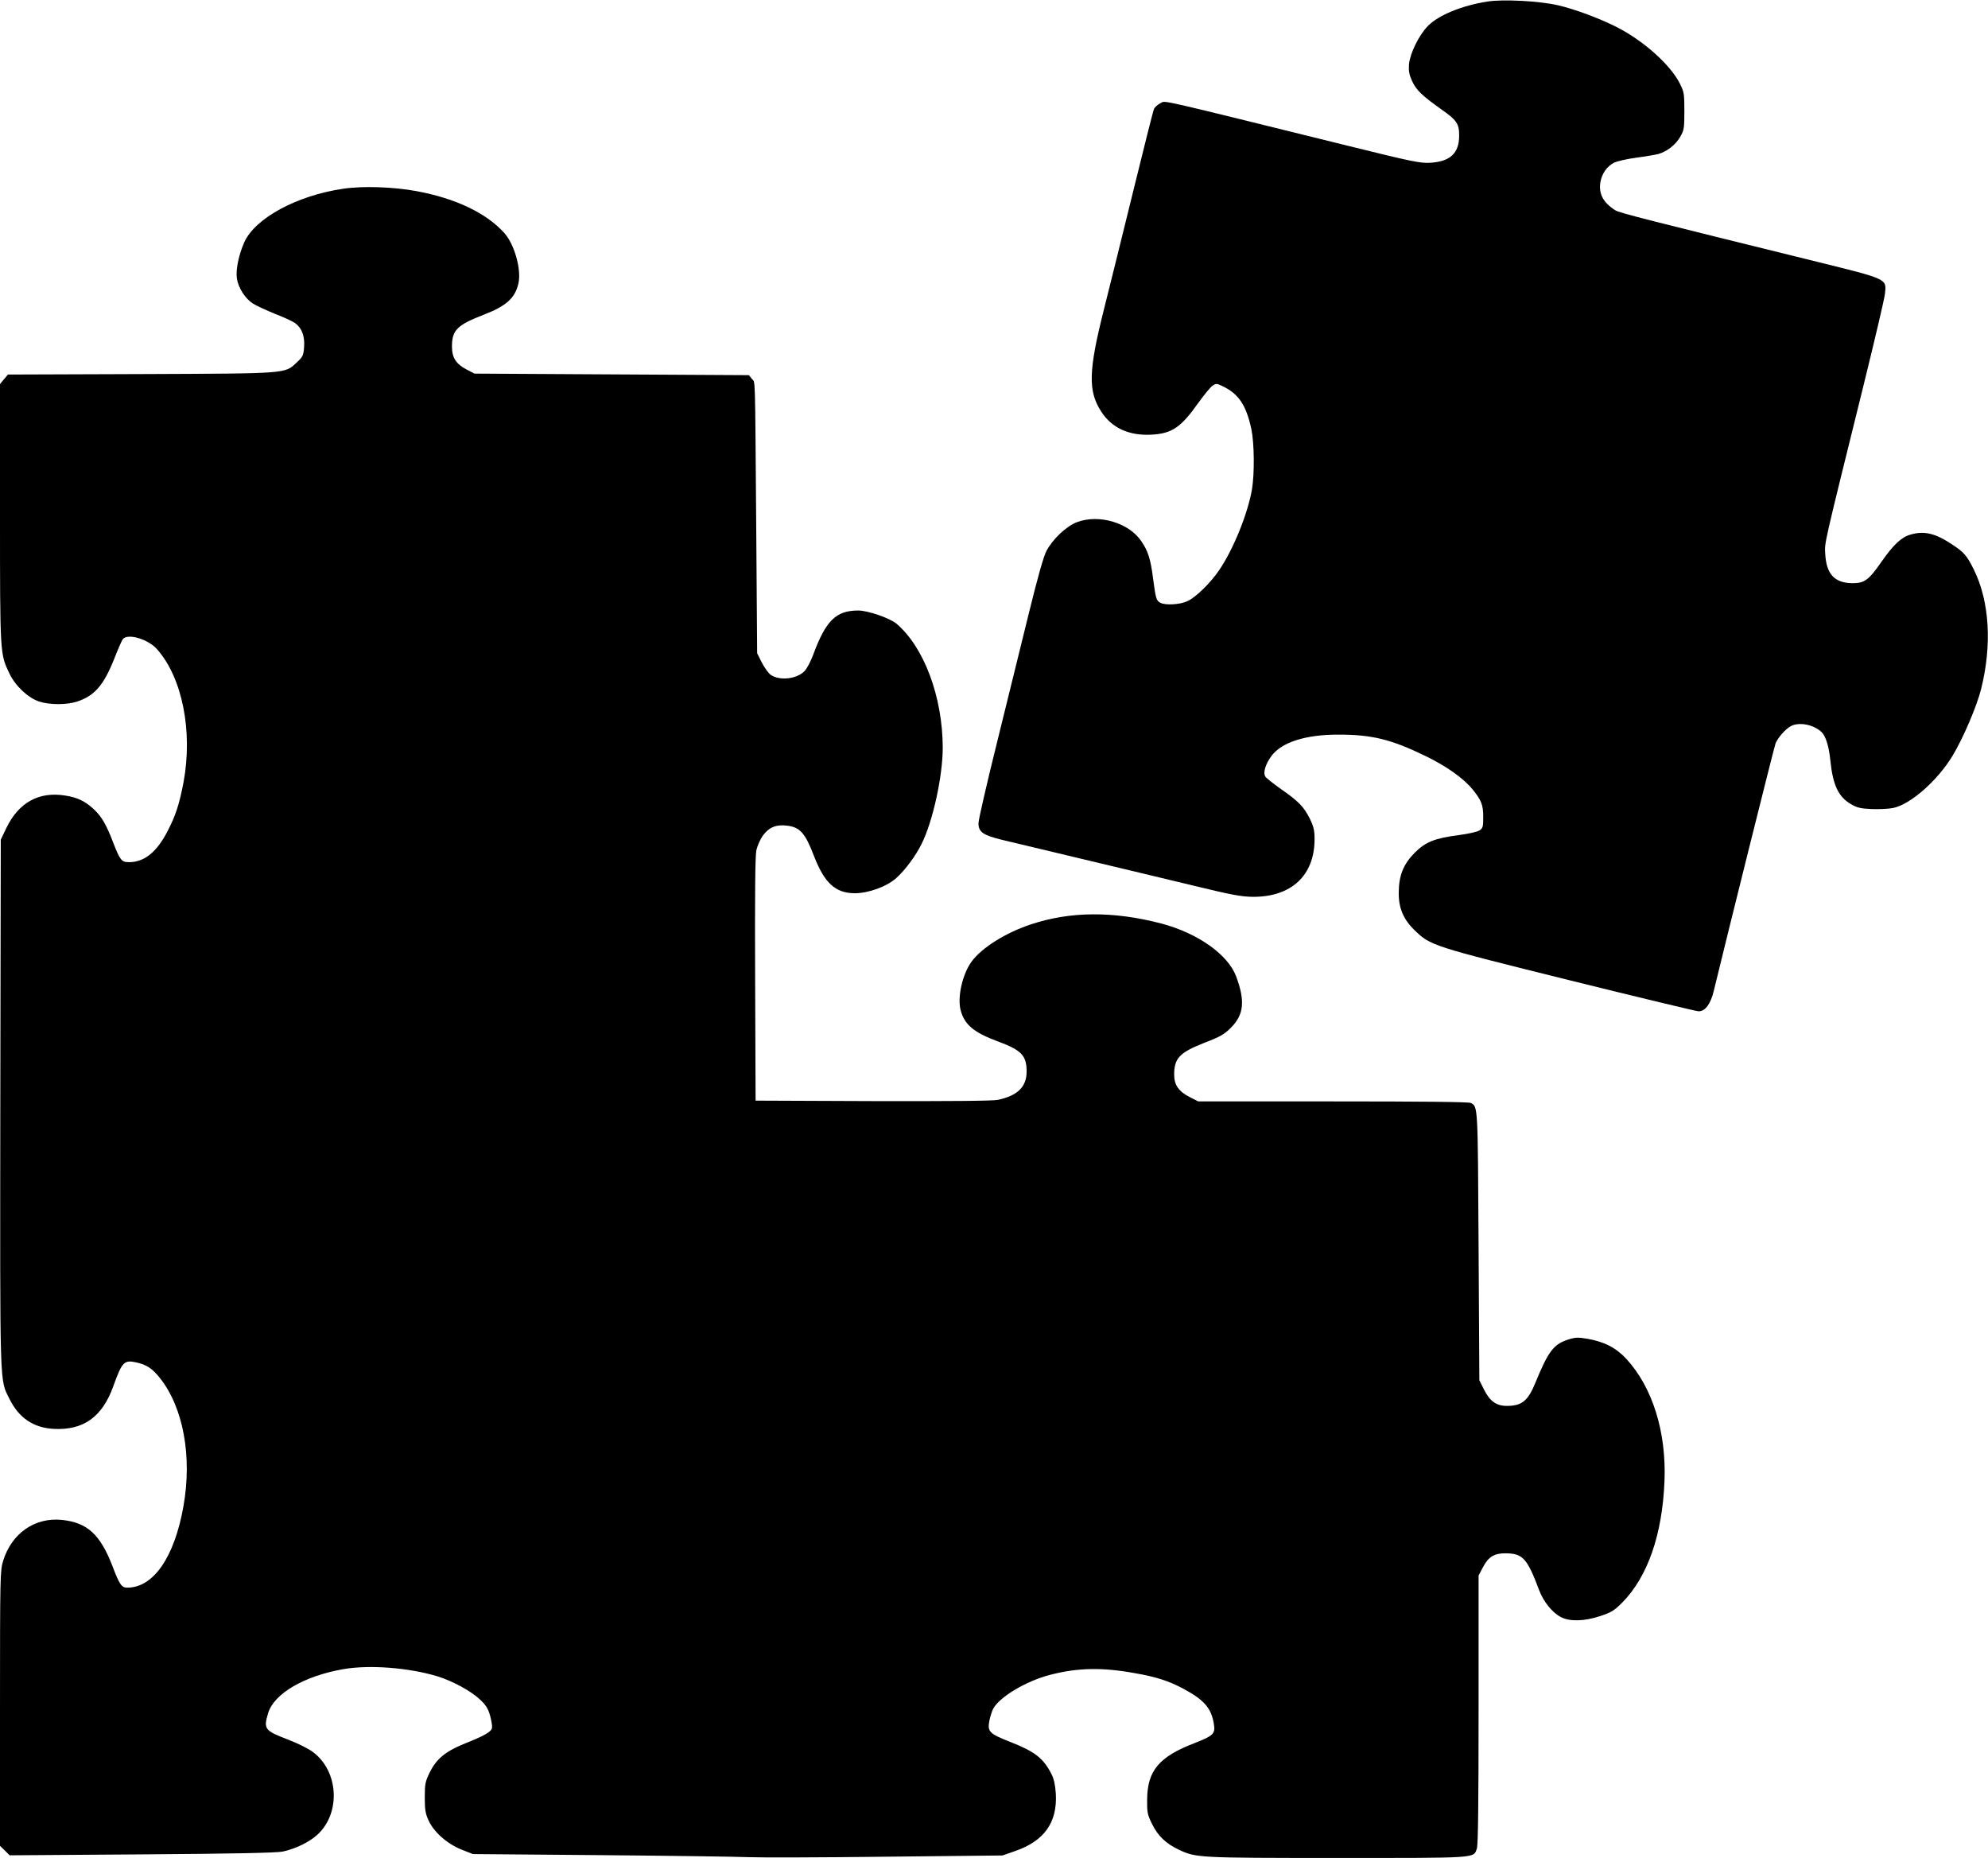
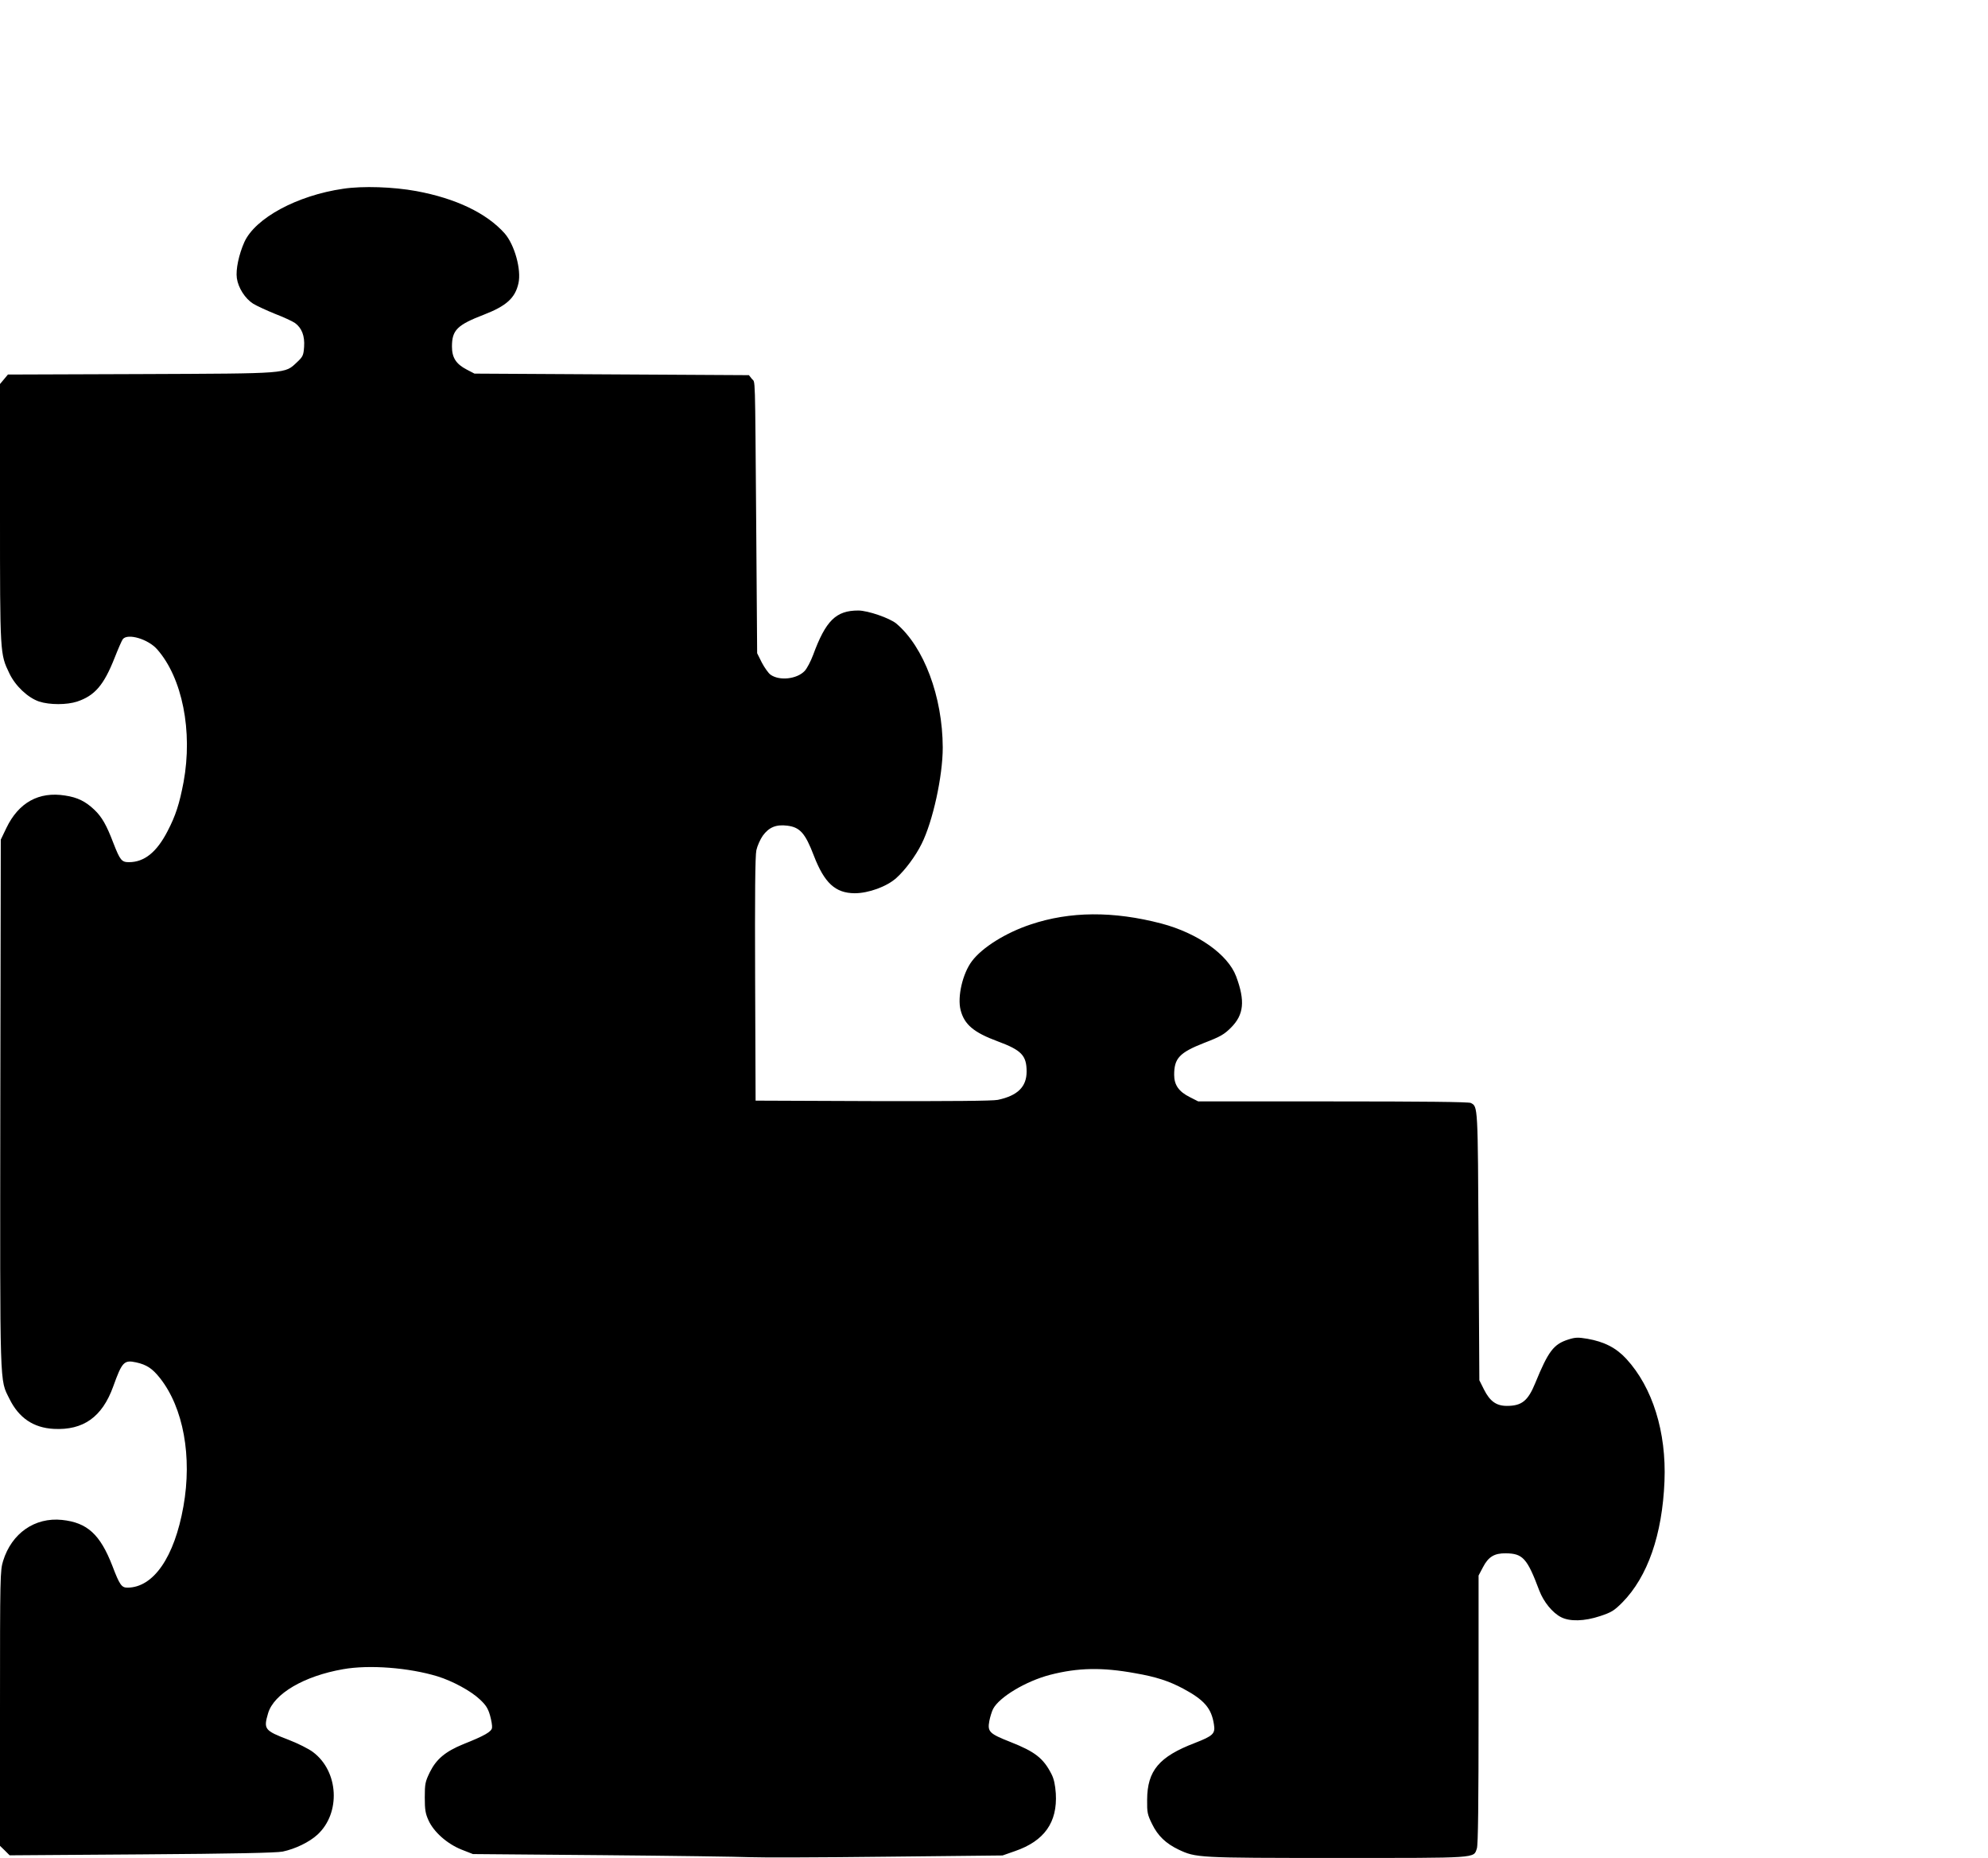
<svg xmlns="http://www.w3.org/2000/svg" version="1.0" width="1280pt" height="1196pt" viewBox="0 0 1280 1196" preserveAspectRatio="xMidYMid meet">
  <g transform="translate(0,1196) scale(0.1,-0.1)" fill="#000000" stroke="none">
-     <path d="M9576 11950 c-165 -26 -315 -88 -383 -158 -57 -58 -115 -177 -121 -246 -3 -43 1 -66 20 -108 27 -58 63 -93 187 -181 101 -71 116 -93 116 -170 0 -115 -59 -168 -190 -175 -62 -3 -120 9 -520 108 -1272 314 -1176 293 -1213 276 -18 -9 -37 -26 -42 -38 -6 -13 -64 -246 -131 -518 -67 -272 -153 -621 -192 -775 -99 -393 -102 -522 -17 -654 68 -106 180 -157 324 -149 132 7 190 47 301 204 38 52 79 103 92 111 22 15 27 15 61 -1 106 -50 155 -121 189 -278 19 -90 21 -286 4 -388 -27 -157 -120 -386 -211 -520 -55 -81 -148 -173 -203 -199 -47 -23 -144 -29 -176 -11 -26 13 -30 28 -47 158 -16 124 -32 175 -76 239 -80 118 -272 175 -413 122 -68 -25 -157 -109 -197 -185 -18 -33 -56 -167 -112 -395 -47 -189 -139 -564 -205 -832 -67 -269 -121 -505 -121 -526 0 -57 29 -77 151 -107 57 -14 291 -70 519 -124 228 -54 548 -131 710 -170 247 -60 310 -72 385 -73 248 -2 398 136 399 369 0 59 -5 81 -31 135 -38 76 -73 112 -190 193 -47 34 -91 68 -96 77 -16 25 1 80 39 132 65 89 221 139 434 138 214 0 336 -30 555 -136 137 -66 247 -144 306 -216 57 -70 69 -100 69 -178 0 -64 -2 -72 -25 -87 -14 -9 -73 -22 -135 -30 -152 -20 -212 -44 -281 -113 -73 -74 -102 -145 -103 -256 -1 -100 29 -172 102 -243 102 -99 111 -102 997 -322 444 -110 819 -200 832 -200 42 0 77 47 97 130 89 368 389 1571 398 1594 16 39 64 93 99 112 54 28 145 10 197 -38 27 -26 48 -92 57 -184 16 -157 52 -234 132 -280 39 -23 61 -29 133 -32 48 -2 111 1 140 7 113 24 287 178 383 338 67 111 154 315 182 425 72 285 55 567 -46 771 -44 89 -63 112 -138 161 -110 74 -184 91 -272 64 -57 -16 -109 -66 -184 -173 -84 -121 -111 -140 -191 -139 -113 2 -165 59 -172 189 -4 77 -13 34 248 1090 72 292 134 555 137 587 9 94 19 90 -438 203 -1096 270 -1273 315 -1298 331 -78 49 -108 105 -97 179 9 56 41 103 87 127 19 10 84 25 145 33 60 8 124 19 143 24 56 17 108 58 138 108 26 45 28 55 28 168 0 114 -2 123 -30 179 -62 122 -238 278 -412 365 -115 57 -264 112 -371 137 -121 28 -355 40 -456 24z" />
    <path d="M2210 10745 c-297 -43 -567 -189 -637 -344 -35 -79 -56 -176 -48 -232 9 -62 53 -131 105 -164 23 -14 86 -43 140 -65 55 -21 113 -48 129 -59 44 -32 64 -83 59 -154 -4 -55 -8 -63 -45 -98 -82 -76 -43 -73 -1005 -77 l-857 -3 -25 -30 -26 -31 0 -831 c0 -911 0 -906 60 -1031 39 -82 119 -157 192 -182 68 -22 178 -22 245 0 113 38 171 105 240 279 24 61 48 116 54 123 32 39 163 0 221 -66 162 -184 230 -527 170 -854 -27 -142 -51 -216 -103 -316 -70 -136 -150 -200 -249 -200 -47 0 -57 13 -100 123 -44 116 -74 168 -122 214 -57 54 -108 80 -189 92 -169 27 -299 -45 -378 -209 l-36 -75 -3 -1698 c-2 -1868 -5 -1772 59 -1902 60 -122 154 -186 285 -193 190 -10 312 76 383 273 57 159 70 172 148 155 67 -15 104 -39 153 -101 151 -191 208 -506 151 -826 -58 -327 -193 -523 -361 -523 -37 0 -50 18 -96 139 -79 204 -162 280 -325 297 -175 18 -324 -86 -379 -264 -19 -62 -20 -96 -20 -949 l0 -885 31 -30 31 -31 852 6 c585 4 868 10 906 18 81 17 172 61 224 109 151 139 137 407 -28 531 -27 21 -99 57 -159 80 -154 59 -161 68 -131 170 37 126 231 240 483 284 168 30 424 10 608 -46 97 -30 215 -94 272 -148 39 -36 53 -58 66 -103 9 -32 15 -68 13 -80 -3 -25 -47 -51 -186 -106 -114 -47 -172 -95 -214 -179 -30 -62 -33 -75 -33 -163 0 -79 4 -104 24 -148 34 -75 120 -151 212 -188 l74 -29 830 -7 c457 -4 884 -10 950 -13 66 -3 460 -2 875 3 l755 8 80 28 c189 65 274 185 263 371 -4 56 -12 94 -28 125 -52 102 -106 144 -263 206 -137 54 -150 66 -137 136 5 26 16 61 24 77 40 77 213 180 368 220 179 46 335 49 548 10 133 -23 216 -50 308 -99 136 -73 182 -126 198 -230 10 -60 -5 -74 -123 -120 -230 -88 -306 -178 -307 -365 -1 -83 2 -96 32 -157 37 -76 89 -125 170 -164 113 -53 120 -54 1020 -54 917 0 879 -3 901 61 8 23 11 289 11 894 l0 863 28 53 c35 68 74 91 147 90 110 -1 138 -32 216 -240 28 -73 85 -143 140 -171 56 -29 150 -27 252 7 72 24 89 34 142 87 164 166 258 437 272 781 13 317 -77 604 -245 787 -66 72 -143 111 -251 130 -61 10 -77 10 -124 -5 -94 -30 -128 -75 -212 -280 -47 -115 -87 -147 -183 -147 -68 0 -109 30 -147 105 l-30 60 -5 865 c-5 910 -4 896 -50 920 -12 7 -315 10 -887 10 l-868 0 -55 28 c-70 35 -100 78 -100 143 0 107 34 143 194 206 104 40 128 54 172 98 83 83 92 172 33 330 -53 141 -247 278 -481 340 -310 81 -589 79 -842 -6 -160 -53 -312 -148 -378 -236 -60 -79 -95 -230 -73 -315 24 -93 84 -144 238 -201 154 -57 187 -91 187 -195 0 -98 -58 -155 -185 -182 -33 -7 -305 -9 -805 -8 l-755 3 -3 780 c-2 544 0 796 8 832 6 28 25 70 41 93 40 55 86 74 158 65 82 -10 116 -49 171 -193 68 -176 138 -241 263 -242 89 0 207 43 268 98 56 50 124 141 163 220 72 144 136 435 136 620 -1 327 -121 648 -299 798 -42 35 -183 84 -245 84 -143 0 -209 -64 -291 -287 -15 -40 -39 -86 -54 -102 -50 -53 -163 -65 -220 -24 -14 10 -39 46 -56 78 l-30 60 -6 820 c-8 1011 -5 918 -28 946 l-19 24 -884 5 -883 5 -50 26 c-69 36 -95 77 -95 148 0 106 33 139 207 206 144 56 200 107 221 201 20 88 -25 249 -89 322 -116 130 -314 225 -569 272 -147 27 -344 34 -470 15z" />
  </g>
</svg>